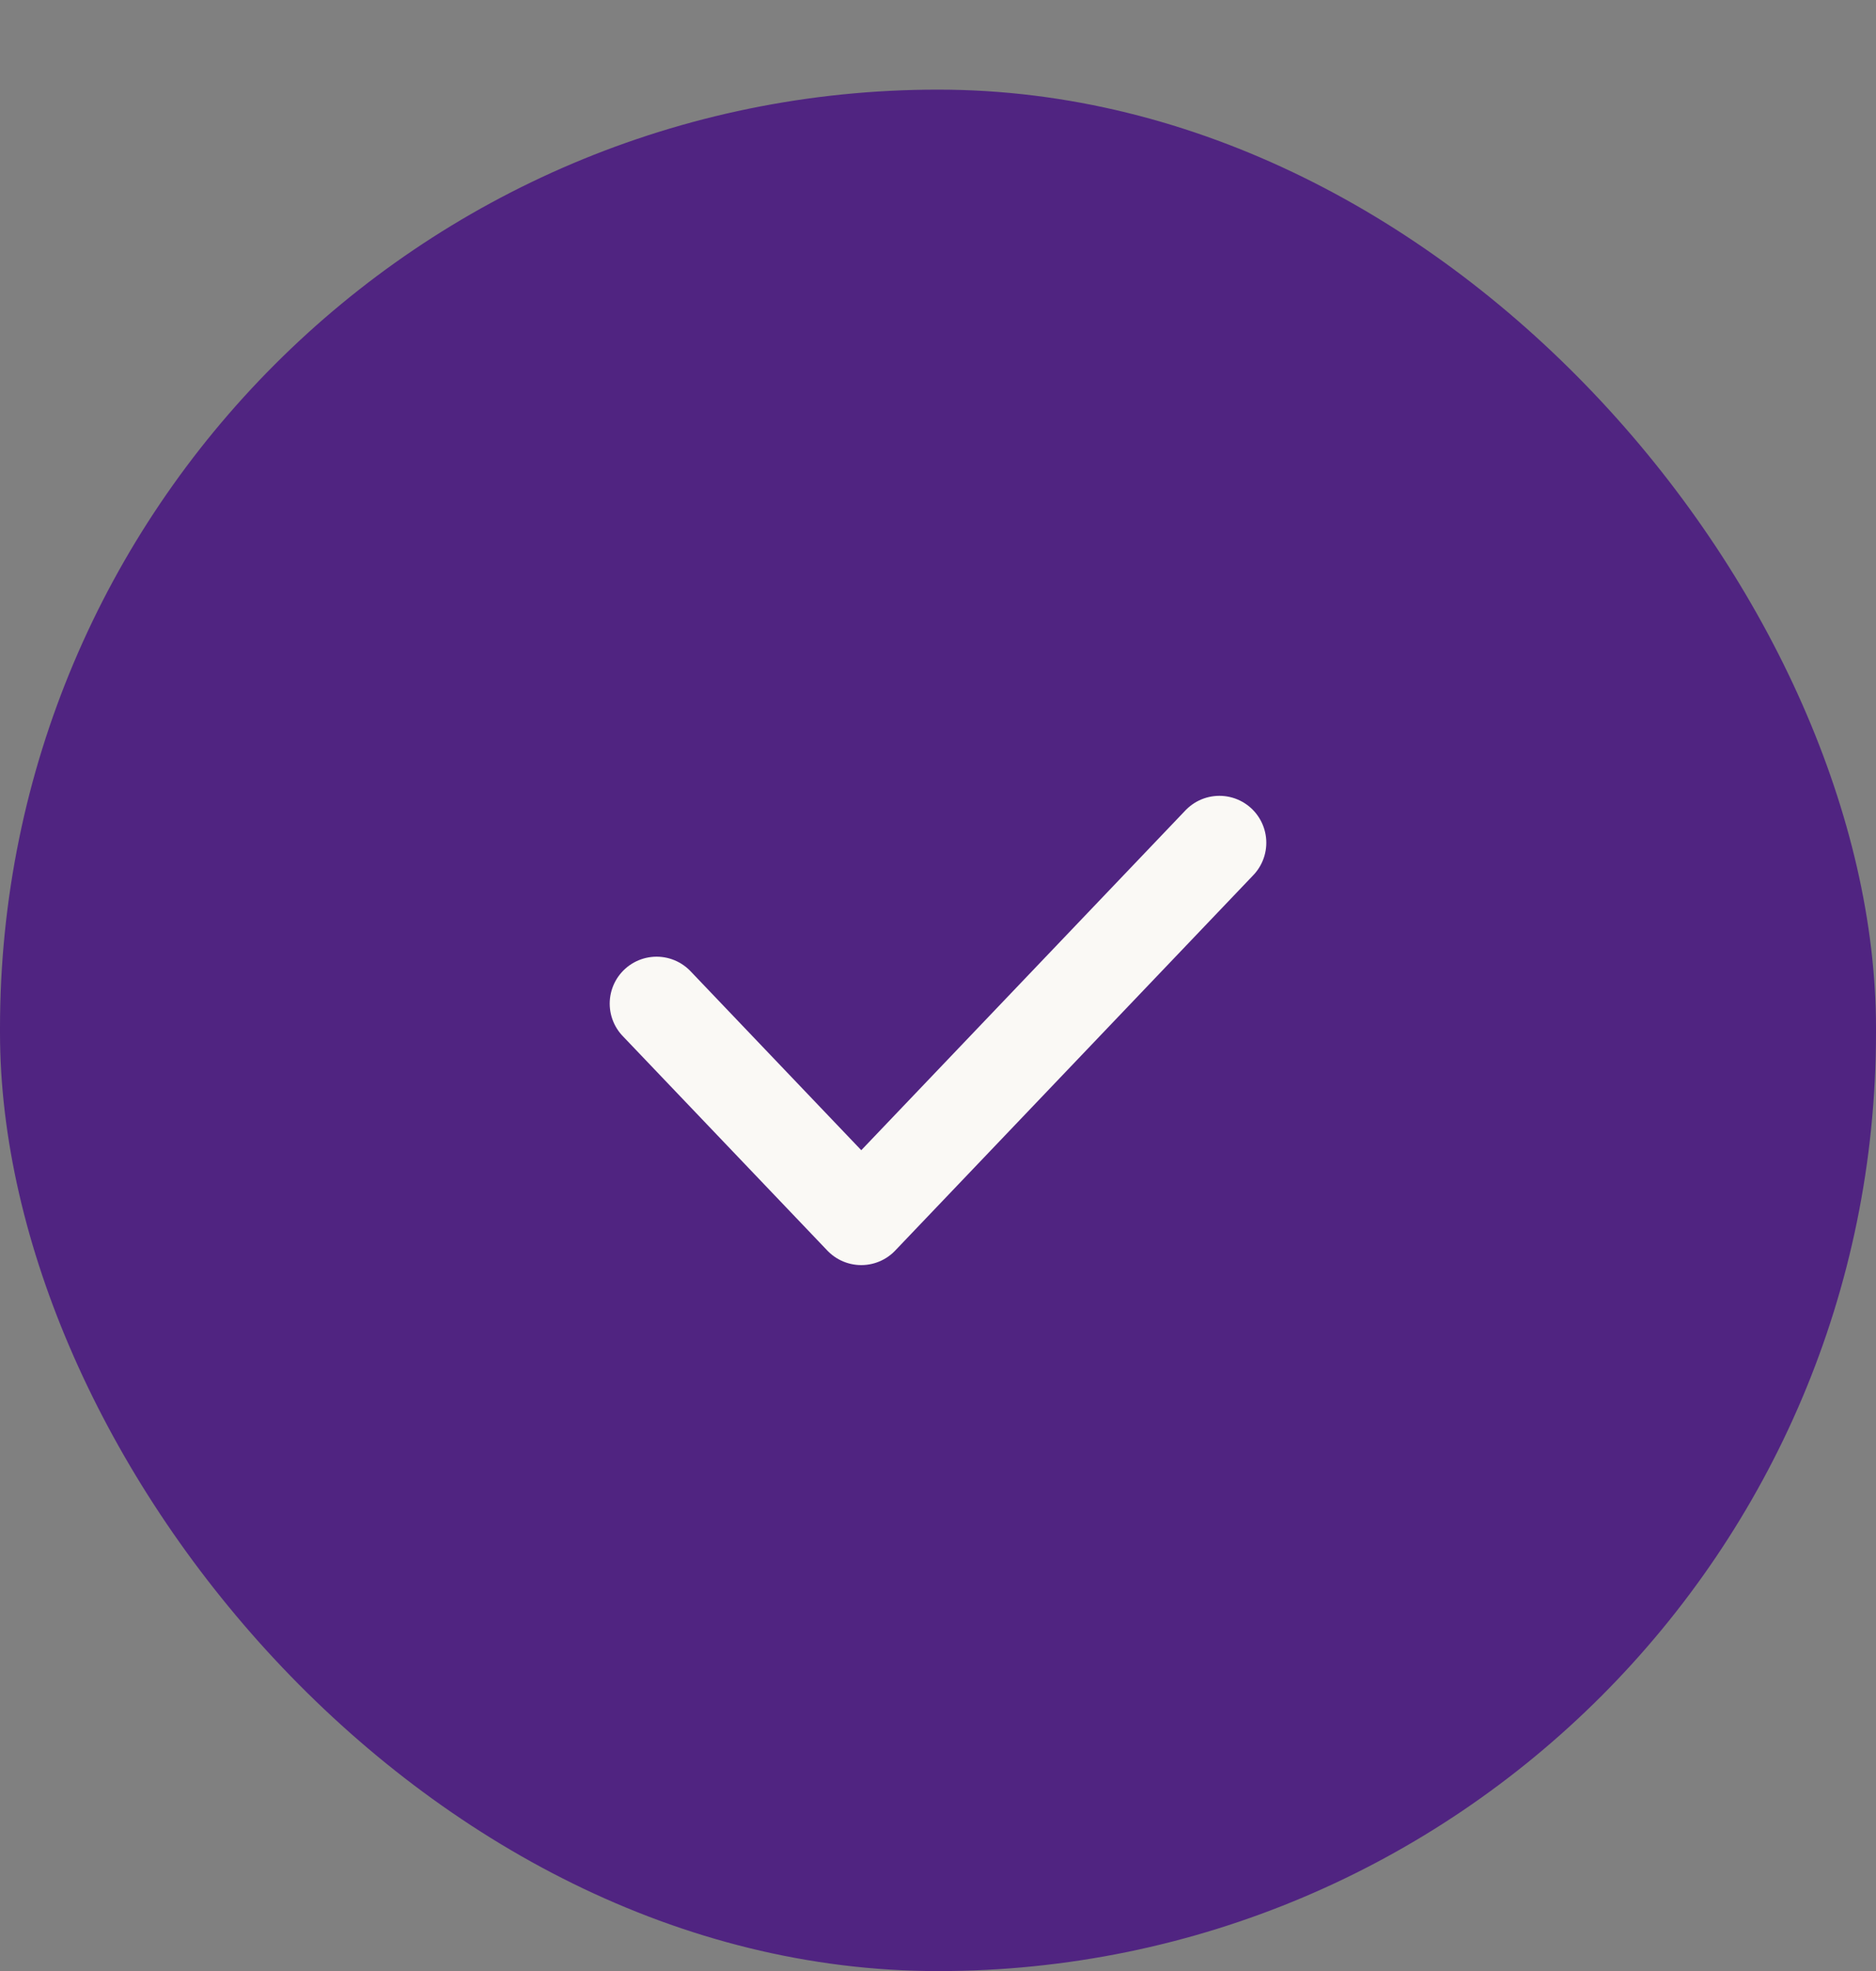
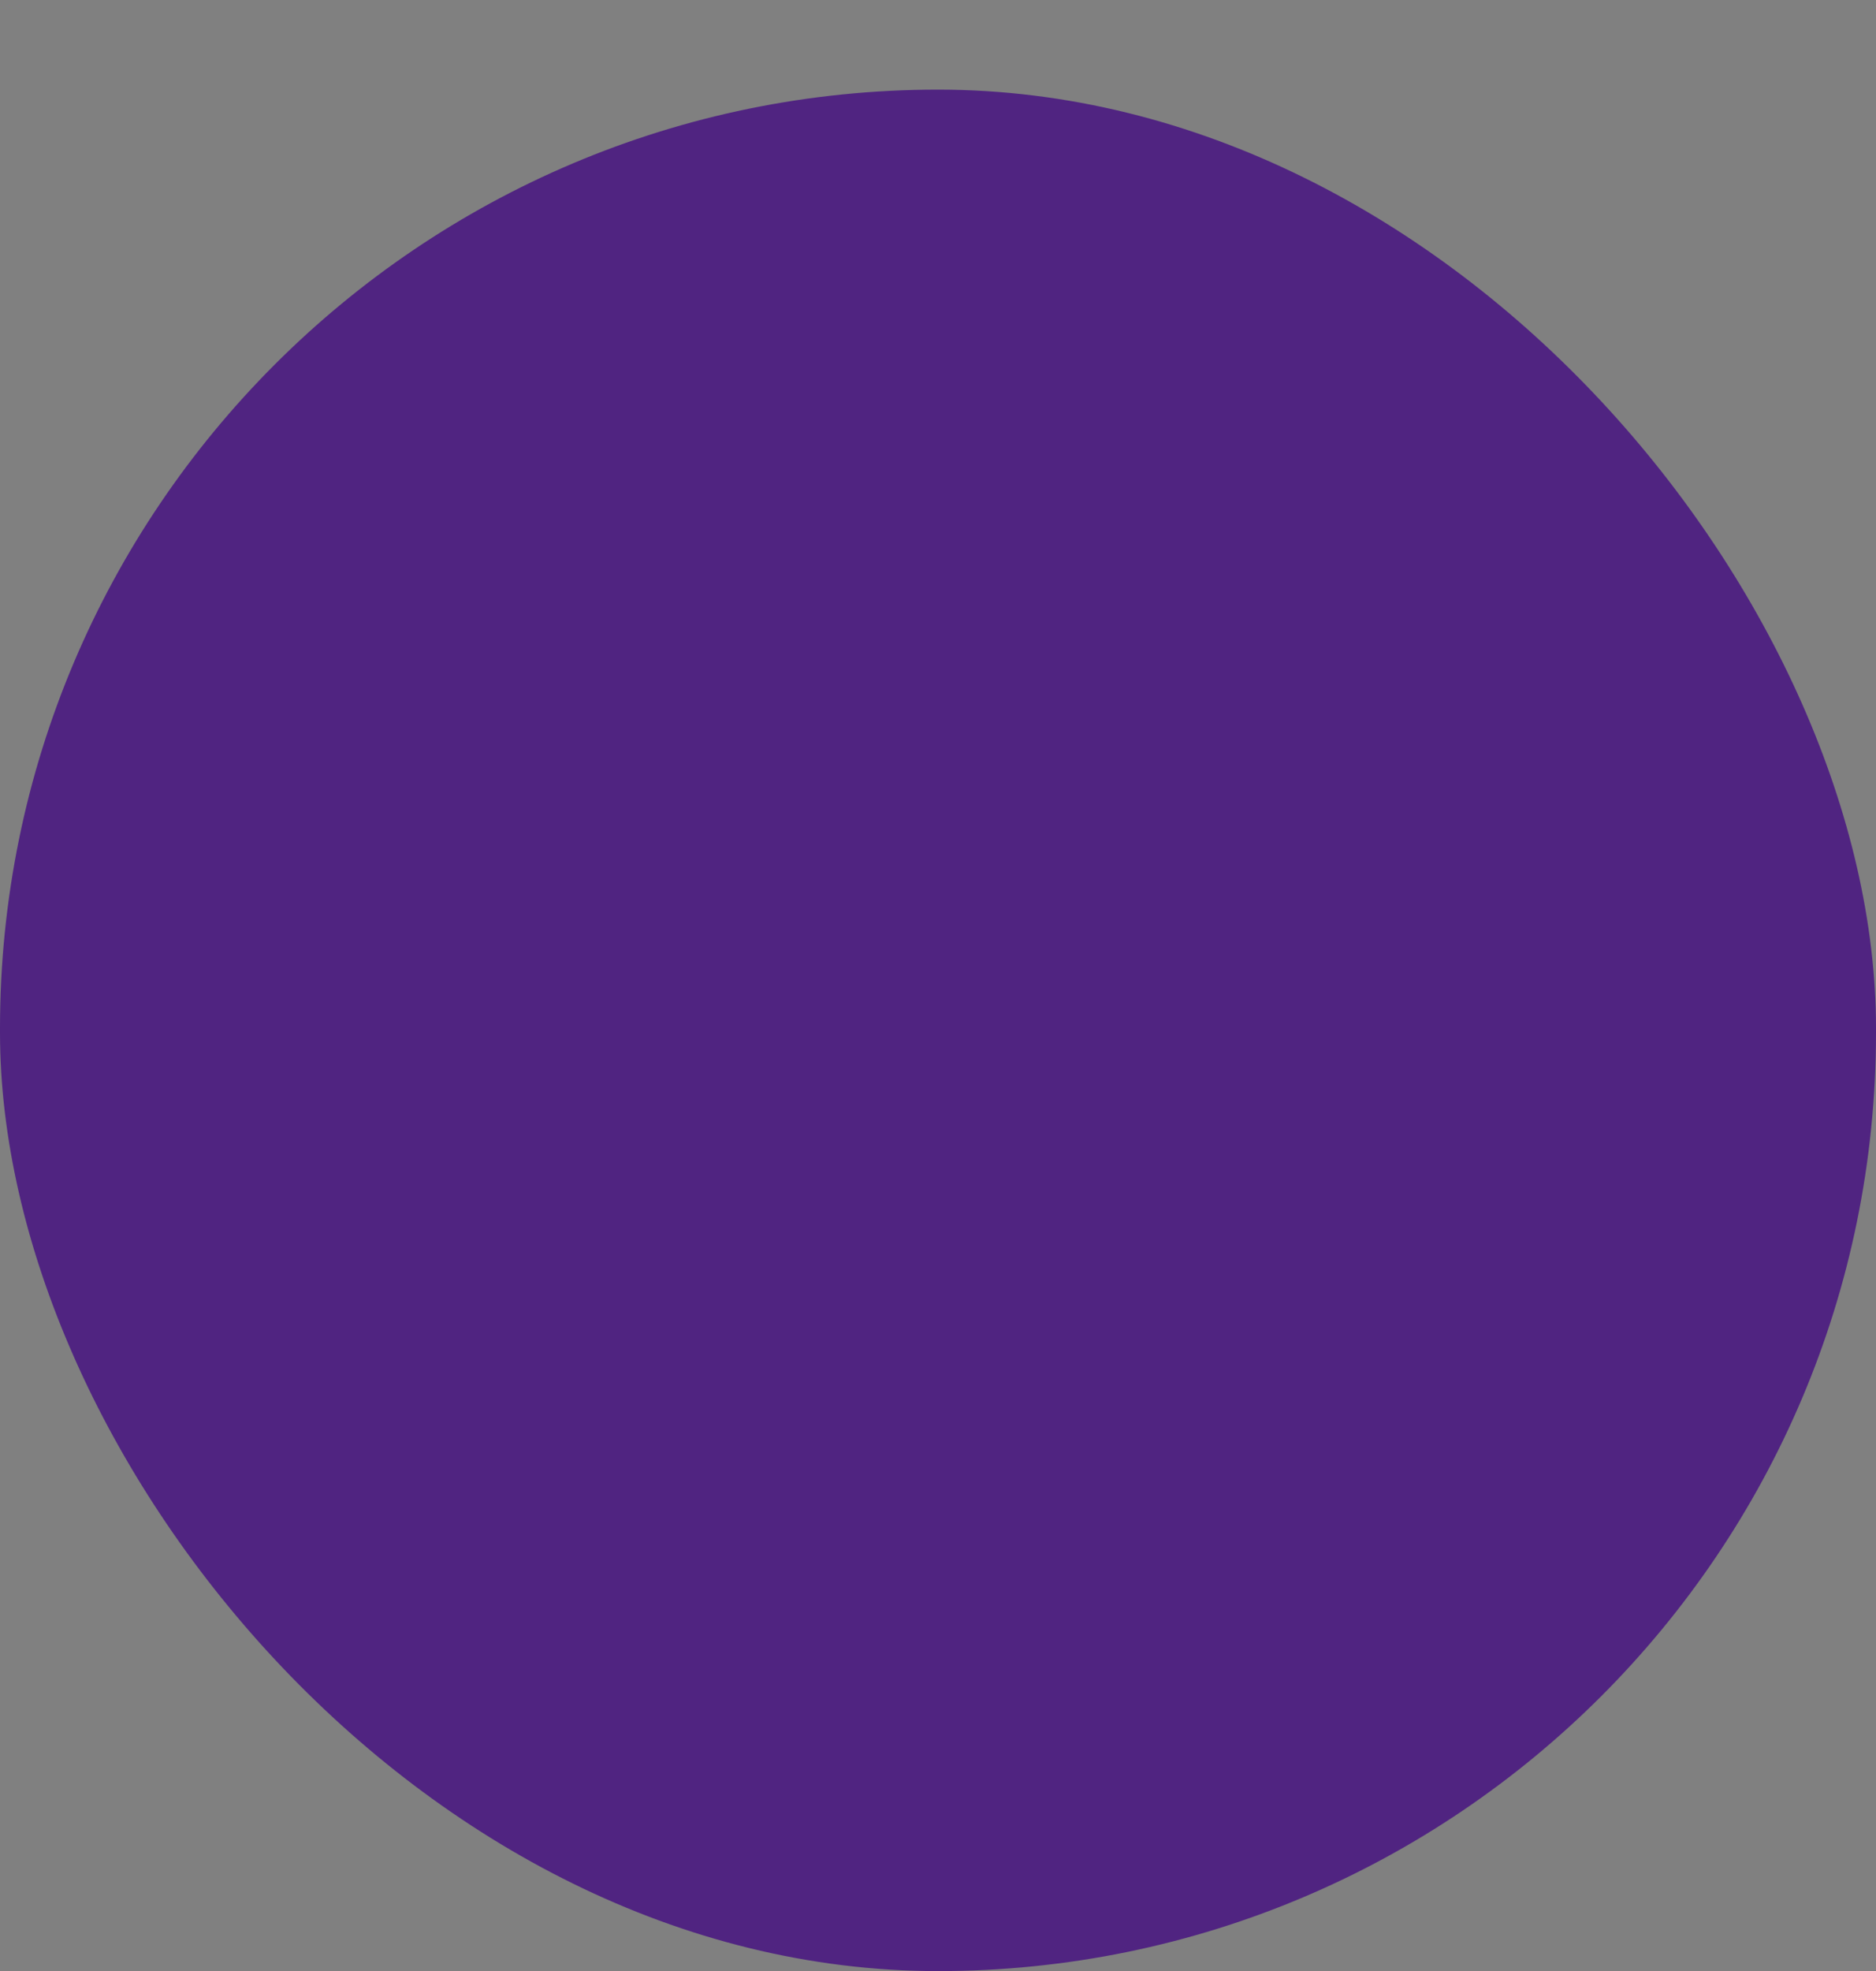
<svg xmlns="http://www.w3.org/2000/svg" width="20" height="21" viewBox="0 0 20 21" fill="none">
  <rect x="0" y="0" width="20" height="21" fill="#808080" stroke="none" />
  <rect y="0.955" width="20" height="20.046" rx="10" fill="#502481" />
-   <path d="M7 10.693L9.182 12.979L13 8.979" stroke="#FAF9F5" stroke-linecap="round" stroke-linejoin="round" />
</svg>